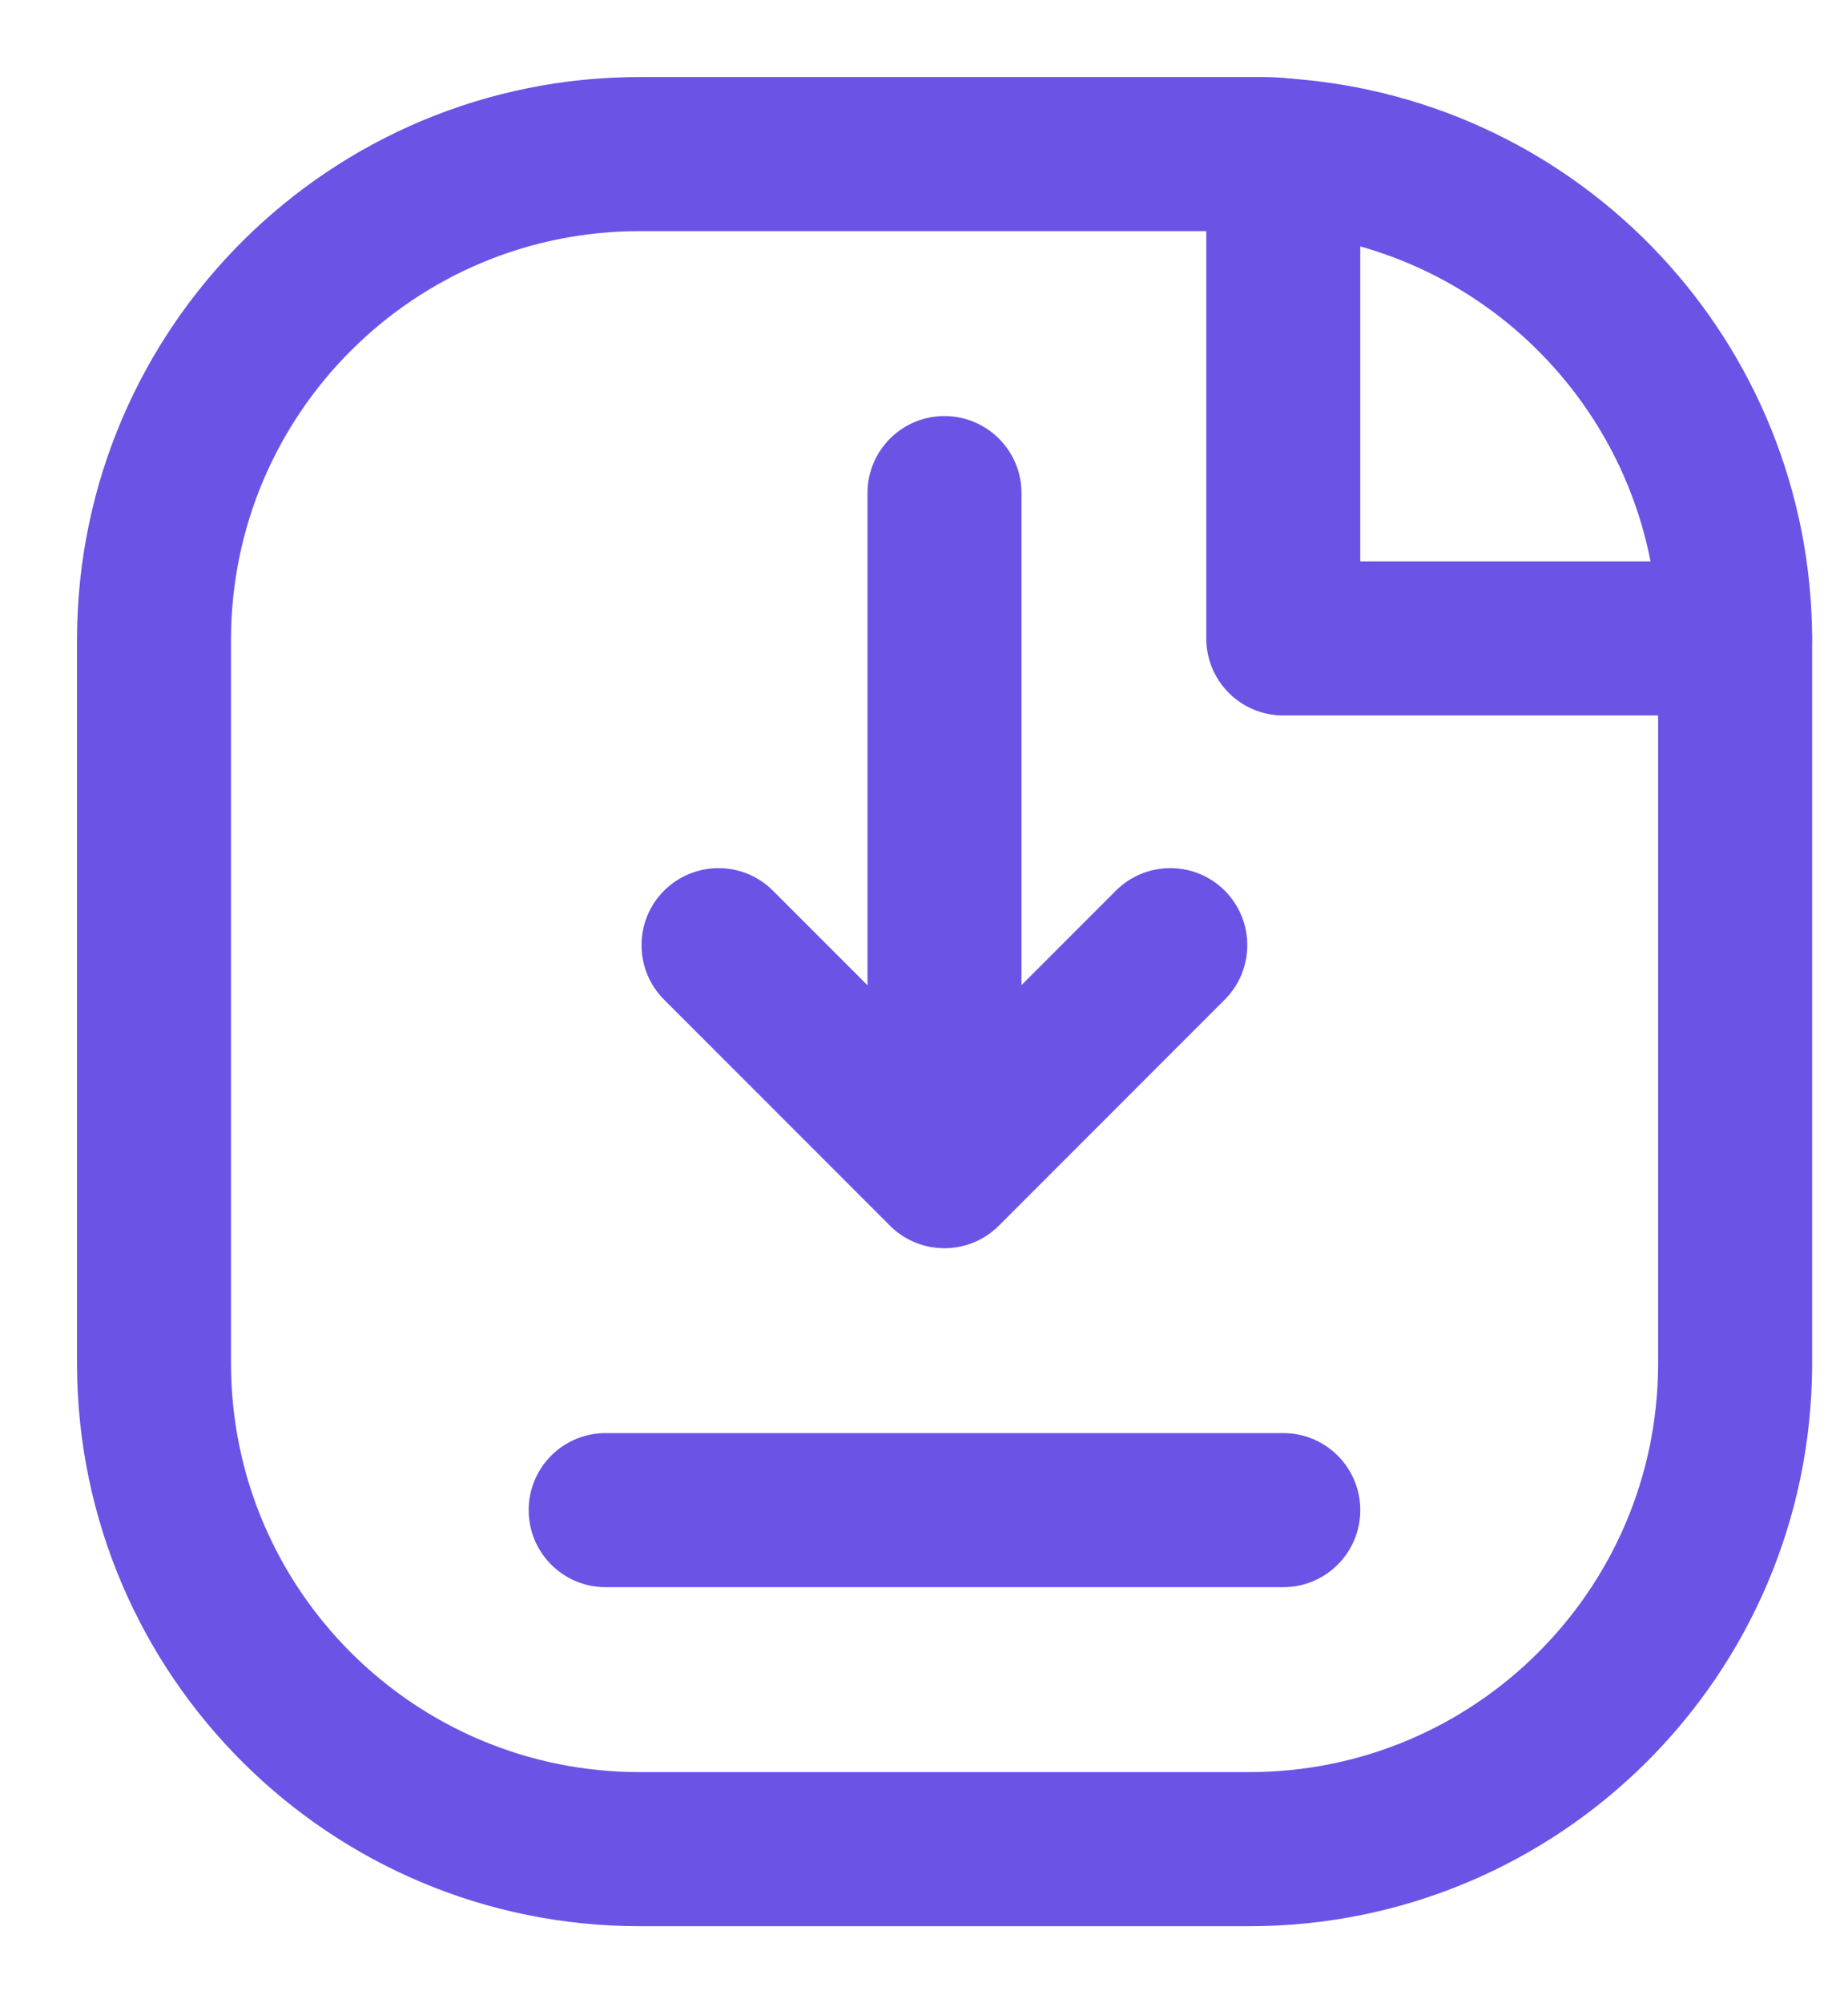
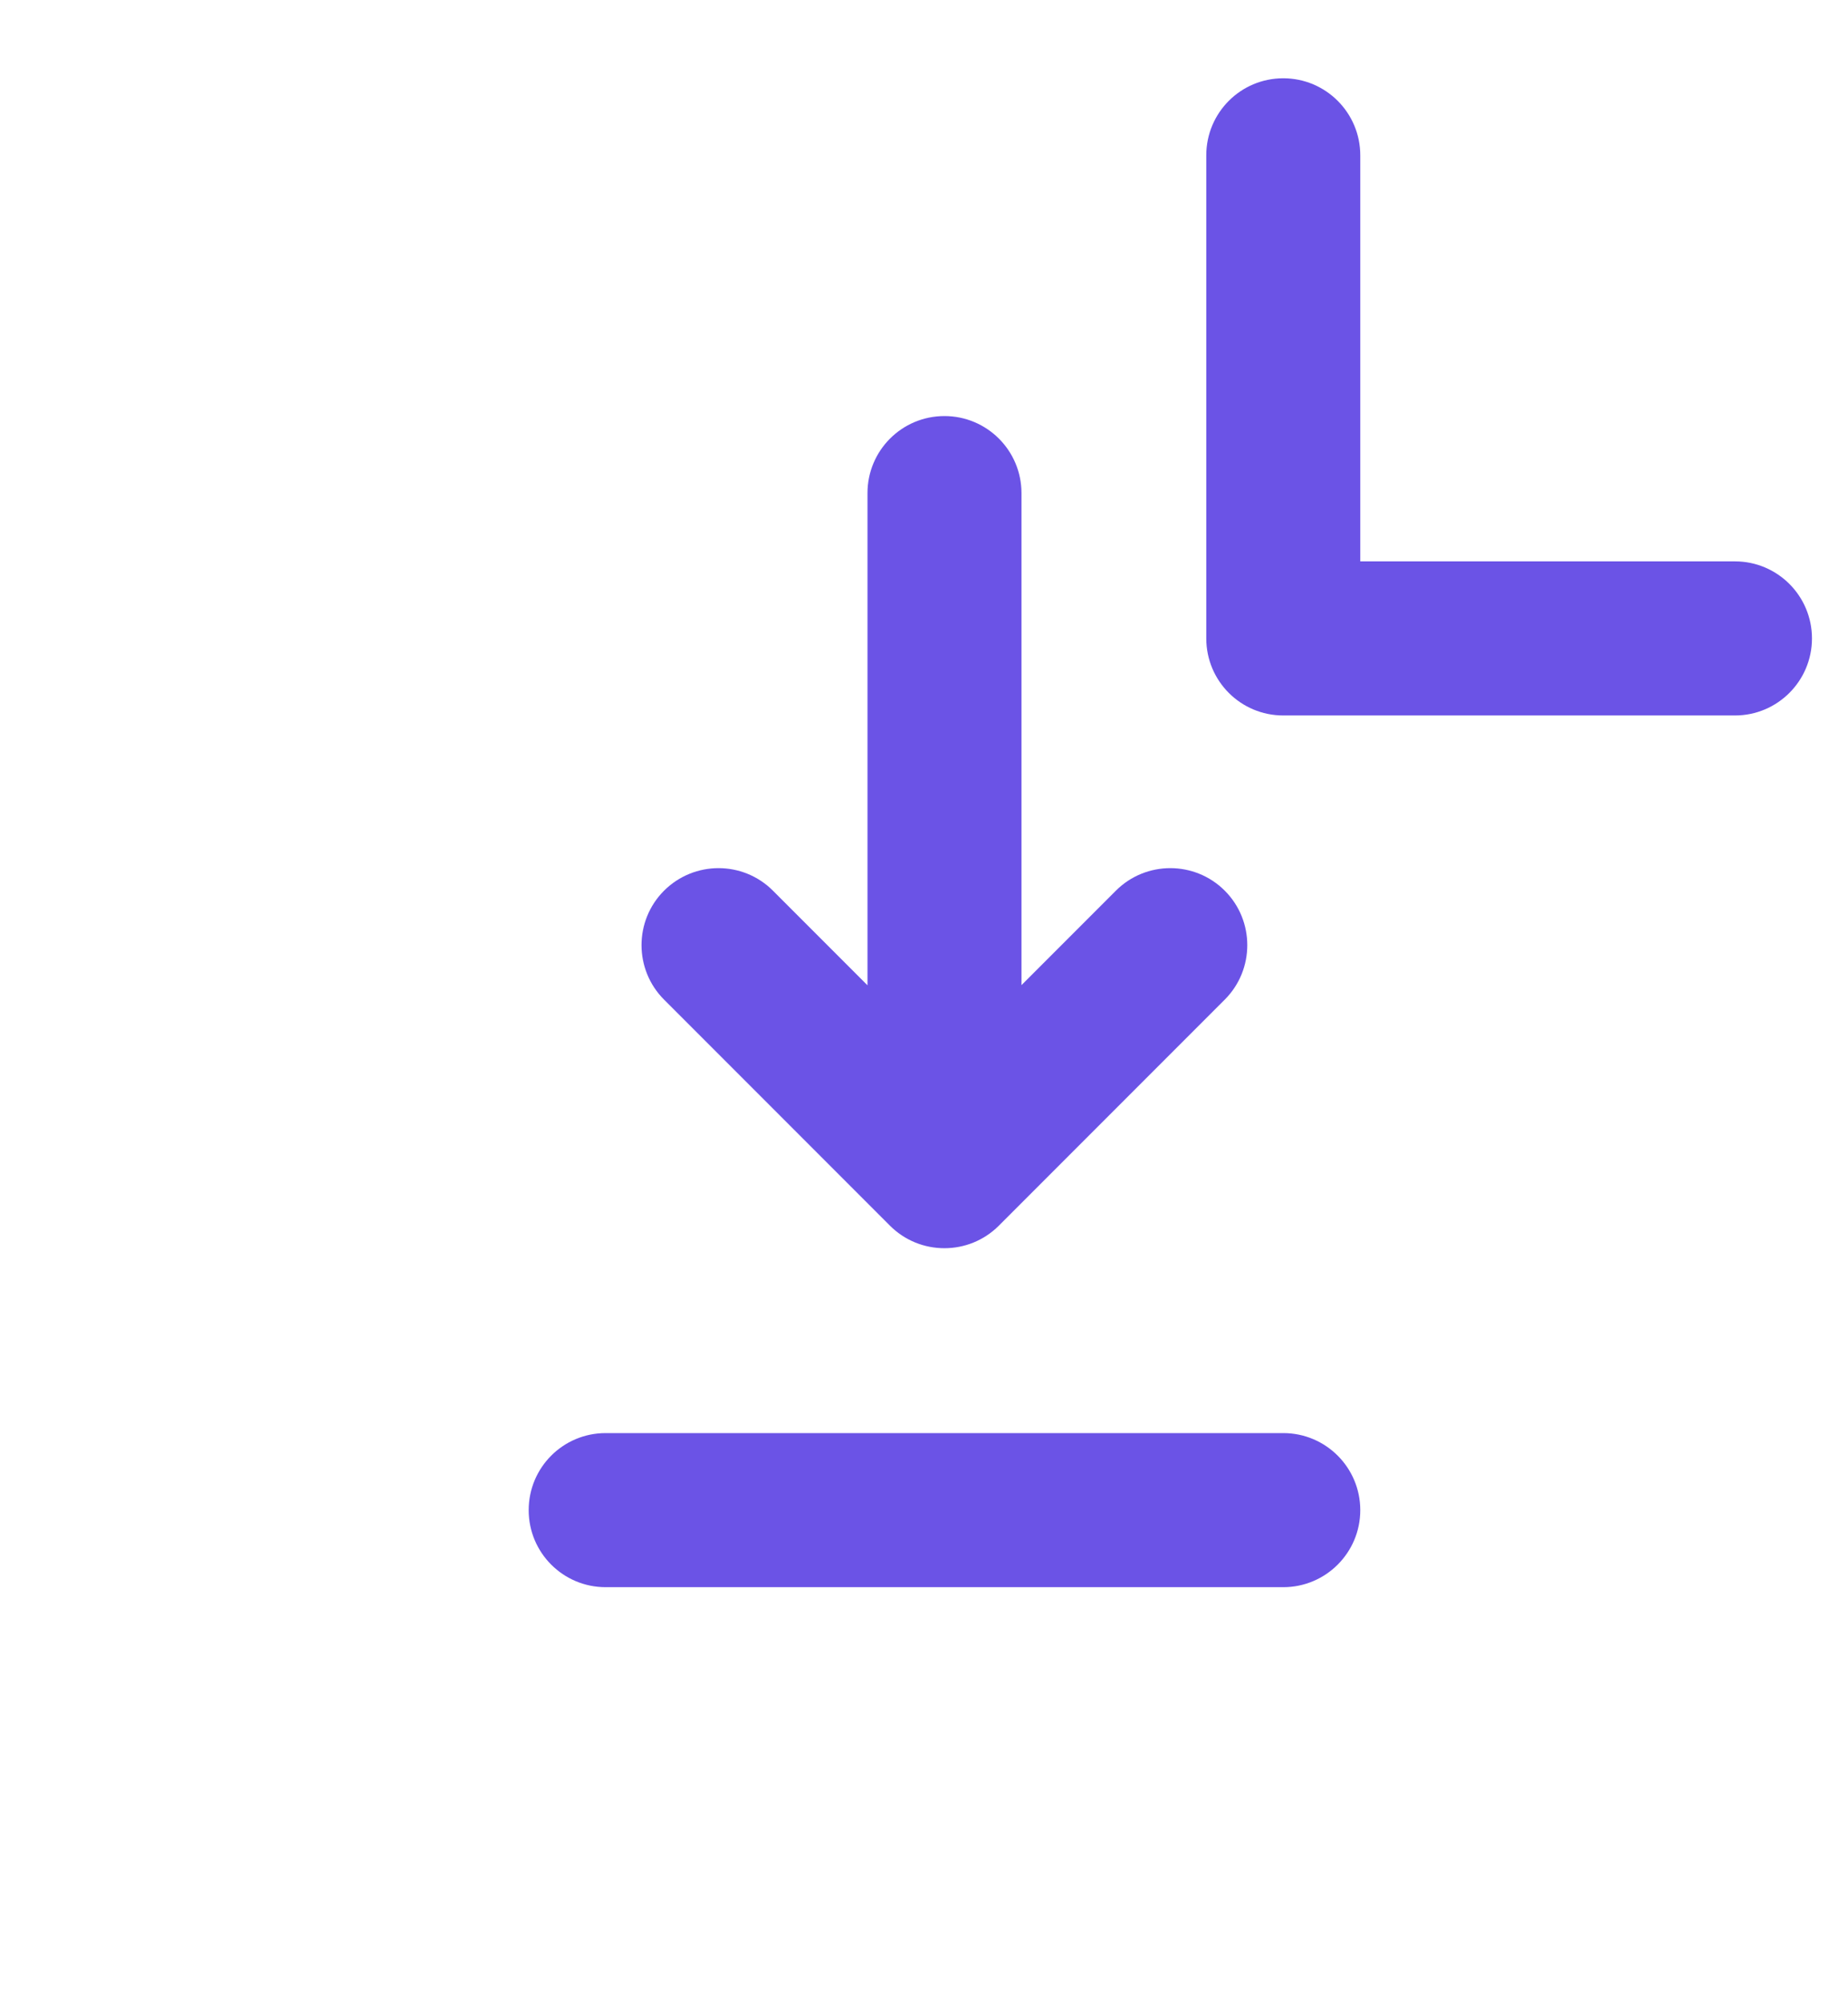
<svg xmlns="http://www.w3.org/2000/svg" width="12" height="13" viewBox="0 0 12 13" fill="none">
-   <path fill-rule="evenodd" clip-rule="evenodd" d="M4.159 1H8.208C8.25 1 8.292 1.003 8.333 1.008C9.981 1.123 11.261 2.491 11.267 4.143V8.858C11.261 10.597 9.847 12.003 8.107 12H4.159C2.419 12.003 1.006 10.597 1 8.857V4.143C1.006 2.403 2.419 0.997 4.159 1Z" stroke="#6B53E6" stroke-linecap="round" stroke-linejoin="round" />
-   <path d="M8.333 10.3C8.609 10.3 8.833 10.076 8.833 9.8C8.833 9.524 8.609 9.3 8.333 9.3V10.3ZM3.933 9.3C3.656 9.3 3.433 9.524 3.433 9.8C3.433 10.076 3.656 10.3 3.933 10.3V9.3ZM11.266 4.643C11.542 4.643 11.766 4.419 11.766 4.143C11.766 3.867 11.542 3.643 11.266 3.643V4.643ZM8.333 4.143H7.833C7.833 4.419 8.056 4.643 8.333 4.643V4.143ZM8.833 1.008C8.833 0.732 8.609 0.508 8.333 0.508C8.056 0.508 7.833 0.732 7.833 1.008H8.833ZM7.953 6.487C8.148 6.292 8.148 5.975 7.953 5.78C7.758 5.585 7.441 5.585 7.246 5.78L7.953 6.487ZM5.779 7.247C5.584 7.442 5.584 7.758 5.779 7.954C5.974 8.149 6.291 8.149 6.486 7.954L5.779 7.247ZM5.779 7.954C5.974 8.149 6.291 8.149 6.486 7.954C6.681 7.758 6.681 7.442 6.486 7.247L5.779 7.954ZM5.019 5.78C4.824 5.585 4.508 5.585 4.312 5.78C4.117 5.975 4.117 6.292 4.312 6.487L5.019 5.78ZM5.633 7.6C5.633 7.876 5.856 8.1 6.133 8.1C6.409 8.1 6.633 7.876 6.633 7.6H5.633ZM6.633 3.2C6.633 2.924 6.409 2.7 6.133 2.7C5.856 2.7 5.633 2.924 5.633 3.2H6.633ZM8.333 9.3H3.933V10.3H8.333V9.3ZM11.266 3.643H8.333V4.643H11.266V3.643ZM8.833 4.143V1.008H7.833V4.143H8.833ZM7.246 5.78L5.779 7.247L6.486 7.954L7.953 6.487L7.246 5.78ZM6.486 7.247L5.019 5.78L4.312 6.487L5.779 7.954L6.486 7.247ZM6.633 7.6V3.2H5.633V7.6H6.633Z" fill="#6B53E6" />
+   <path d="M8.333 10.3C8.609 10.3 8.833 10.076 8.833 9.8C8.833 9.524 8.609 9.3 8.333 9.3V10.3ZM3.933 9.3C3.656 9.3 3.433 9.524 3.433 9.8C3.433 10.076 3.656 10.3 3.933 10.3V9.3ZM11.266 4.643C11.542 4.643 11.766 4.419 11.766 4.143C11.766 3.867 11.542 3.643 11.266 3.643V4.643ZM8.333 4.143H7.833C7.833 4.419 8.056 4.643 8.333 4.643V4.143ZM8.833 1.008C8.833 0.732 8.609 0.508 8.333 0.508C8.056 0.508 7.833 0.732 7.833 1.008H8.833ZM7.953 6.487C8.148 6.292 8.148 5.975 7.953 5.78C7.758 5.585 7.441 5.585 7.246 5.78L7.953 6.487ZM5.779 7.247C5.584 7.442 5.584 7.758 5.779 7.954C5.974 8.149 6.291 8.149 6.486 7.954L5.779 7.247ZM5.779 7.954C5.974 8.149 6.291 8.149 6.486 7.954C6.681 7.758 6.681 7.442 6.486 7.247L5.779 7.954M5.019 5.78C4.824 5.585 4.508 5.585 4.312 5.78C4.117 5.975 4.117 6.292 4.312 6.487L5.019 5.78ZM5.633 7.6C5.633 7.876 5.856 8.1 6.133 8.1C6.409 8.1 6.633 7.876 6.633 7.6H5.633ZM6.633 3.2C6.633 2.924 6.409 2.7 6.133 2.7C5.856 2.7 5.633 2.924 5.633 3.2H6.633ZM8.333 9.3H3.933V10.3H8.333V9.3ZM11.266 3.643H8.333V4.643H11.266V3.643ZM8.833 4.143V1.008H7.833V4.143H8.833ZM7.246 5.78L5.779 7.247L6.486 7.954L7.953 6.487L7.246 5.78ZM6.486 7.247L5.019 5.78L4.312 6.487L5.779 7.954L6.486 7.247ZM6.633 7.6V3.2H5.633V7.6H6.633Z" fill="#6B53E6" />
</svg>